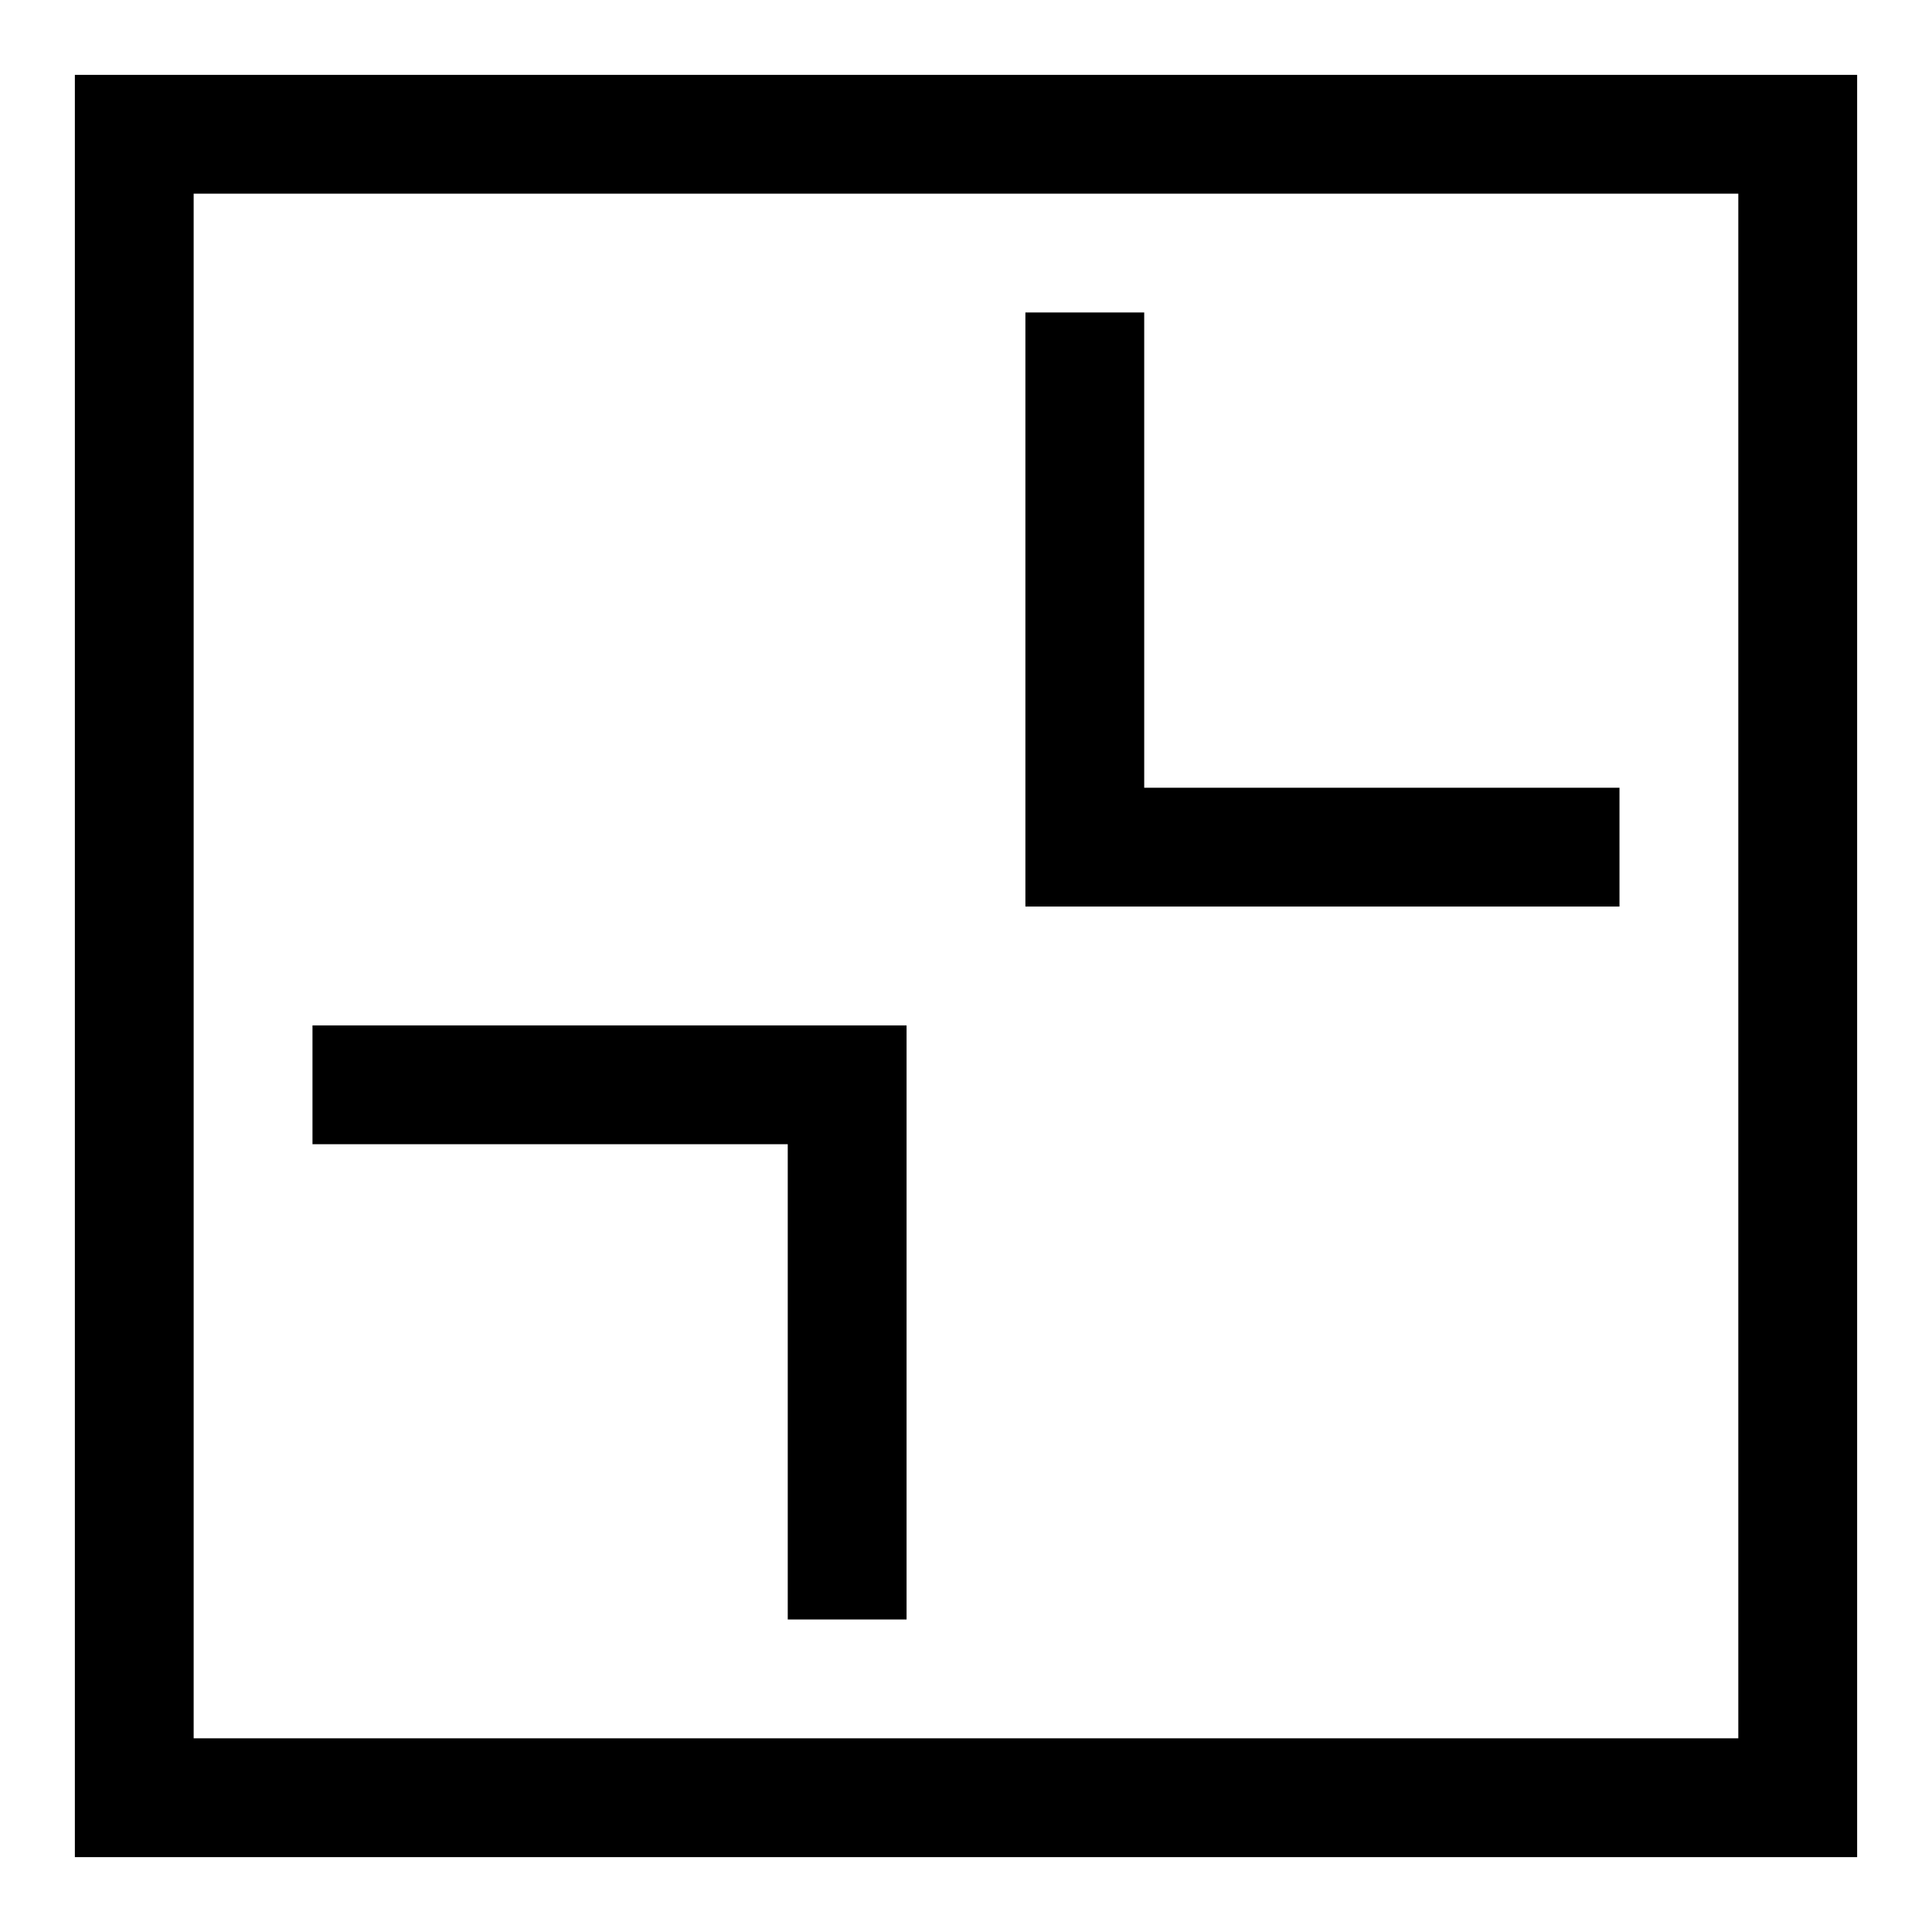
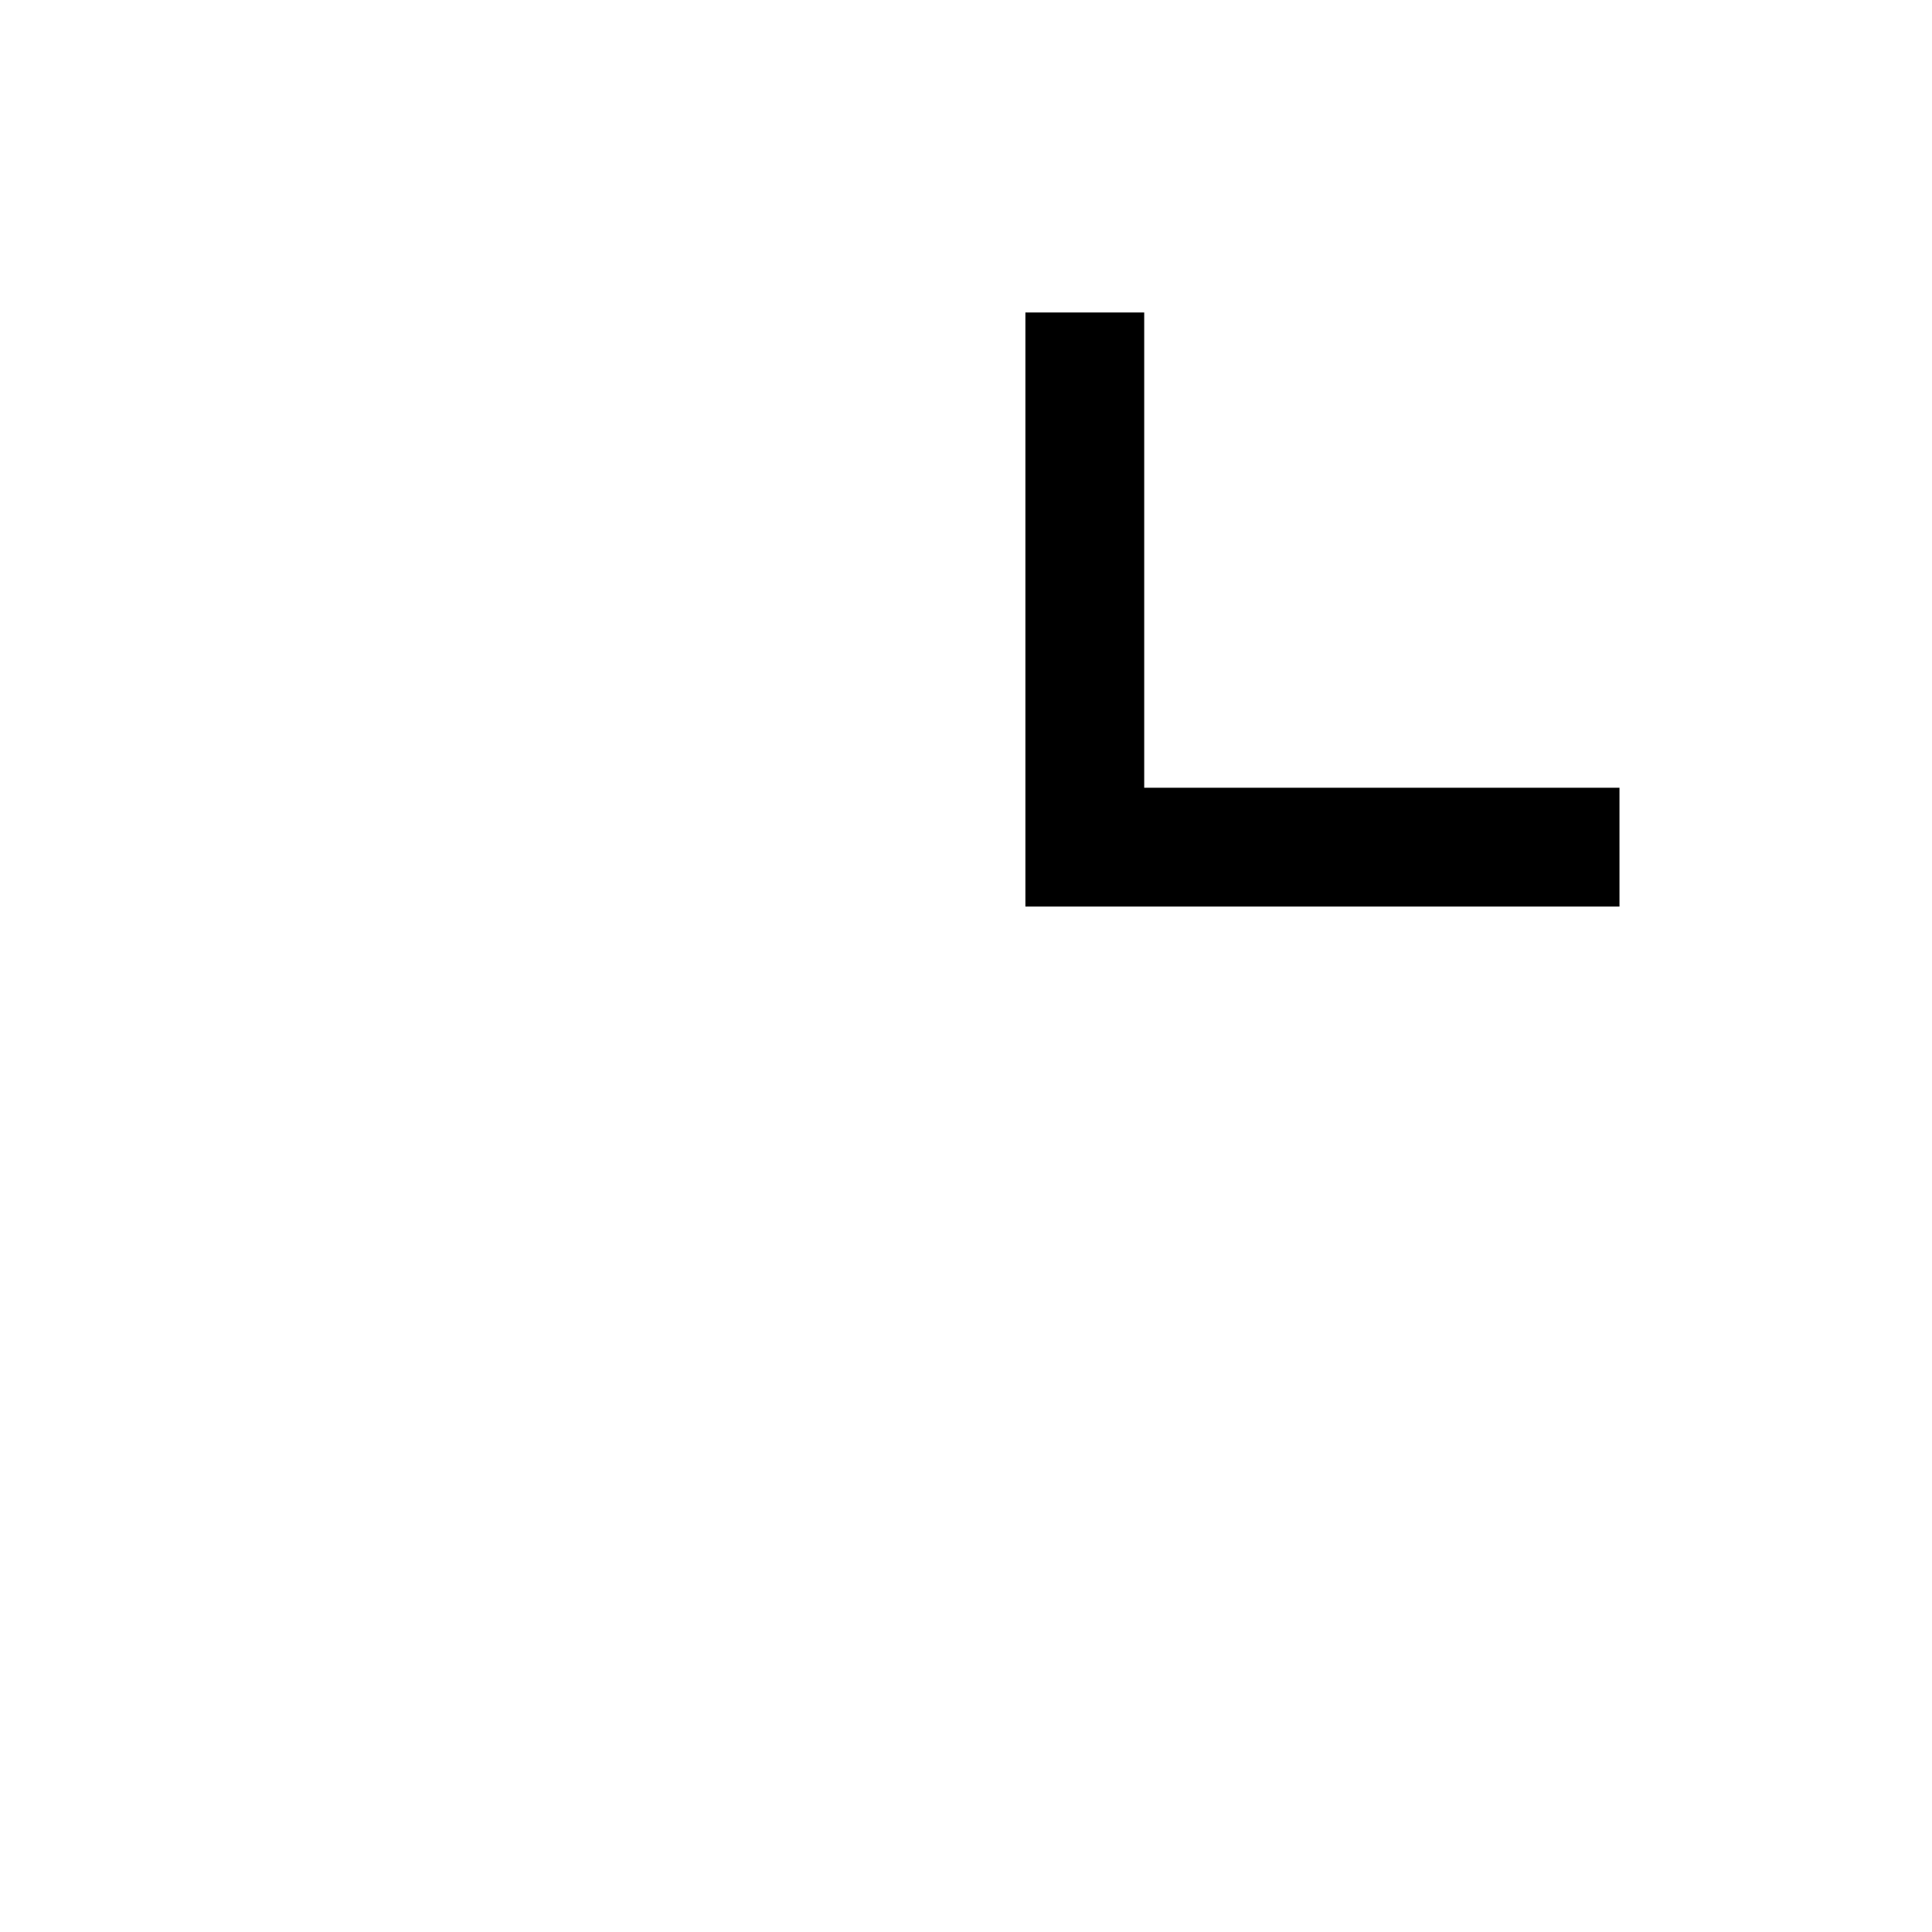
<svg xmlns="http://www.w3.org/2000/svg" fill="#000000" width="800px" height="800px" version="1.1" viewBox="144 144 512 512">
  <g>
-     <path d="m636.16 636.16h-472.32v-472.32h472.32zm-440.84-31.488h409.35v-409.35h-409.35z" />
-     <path d="m384.25 573.18h-31.488v-125.95h-125.95v-31.488h157.44z" />
    <path d="m573.18 384.25h-157.44v-157.44h31.488v125.95h125.95z" />
  </g>
</svg>